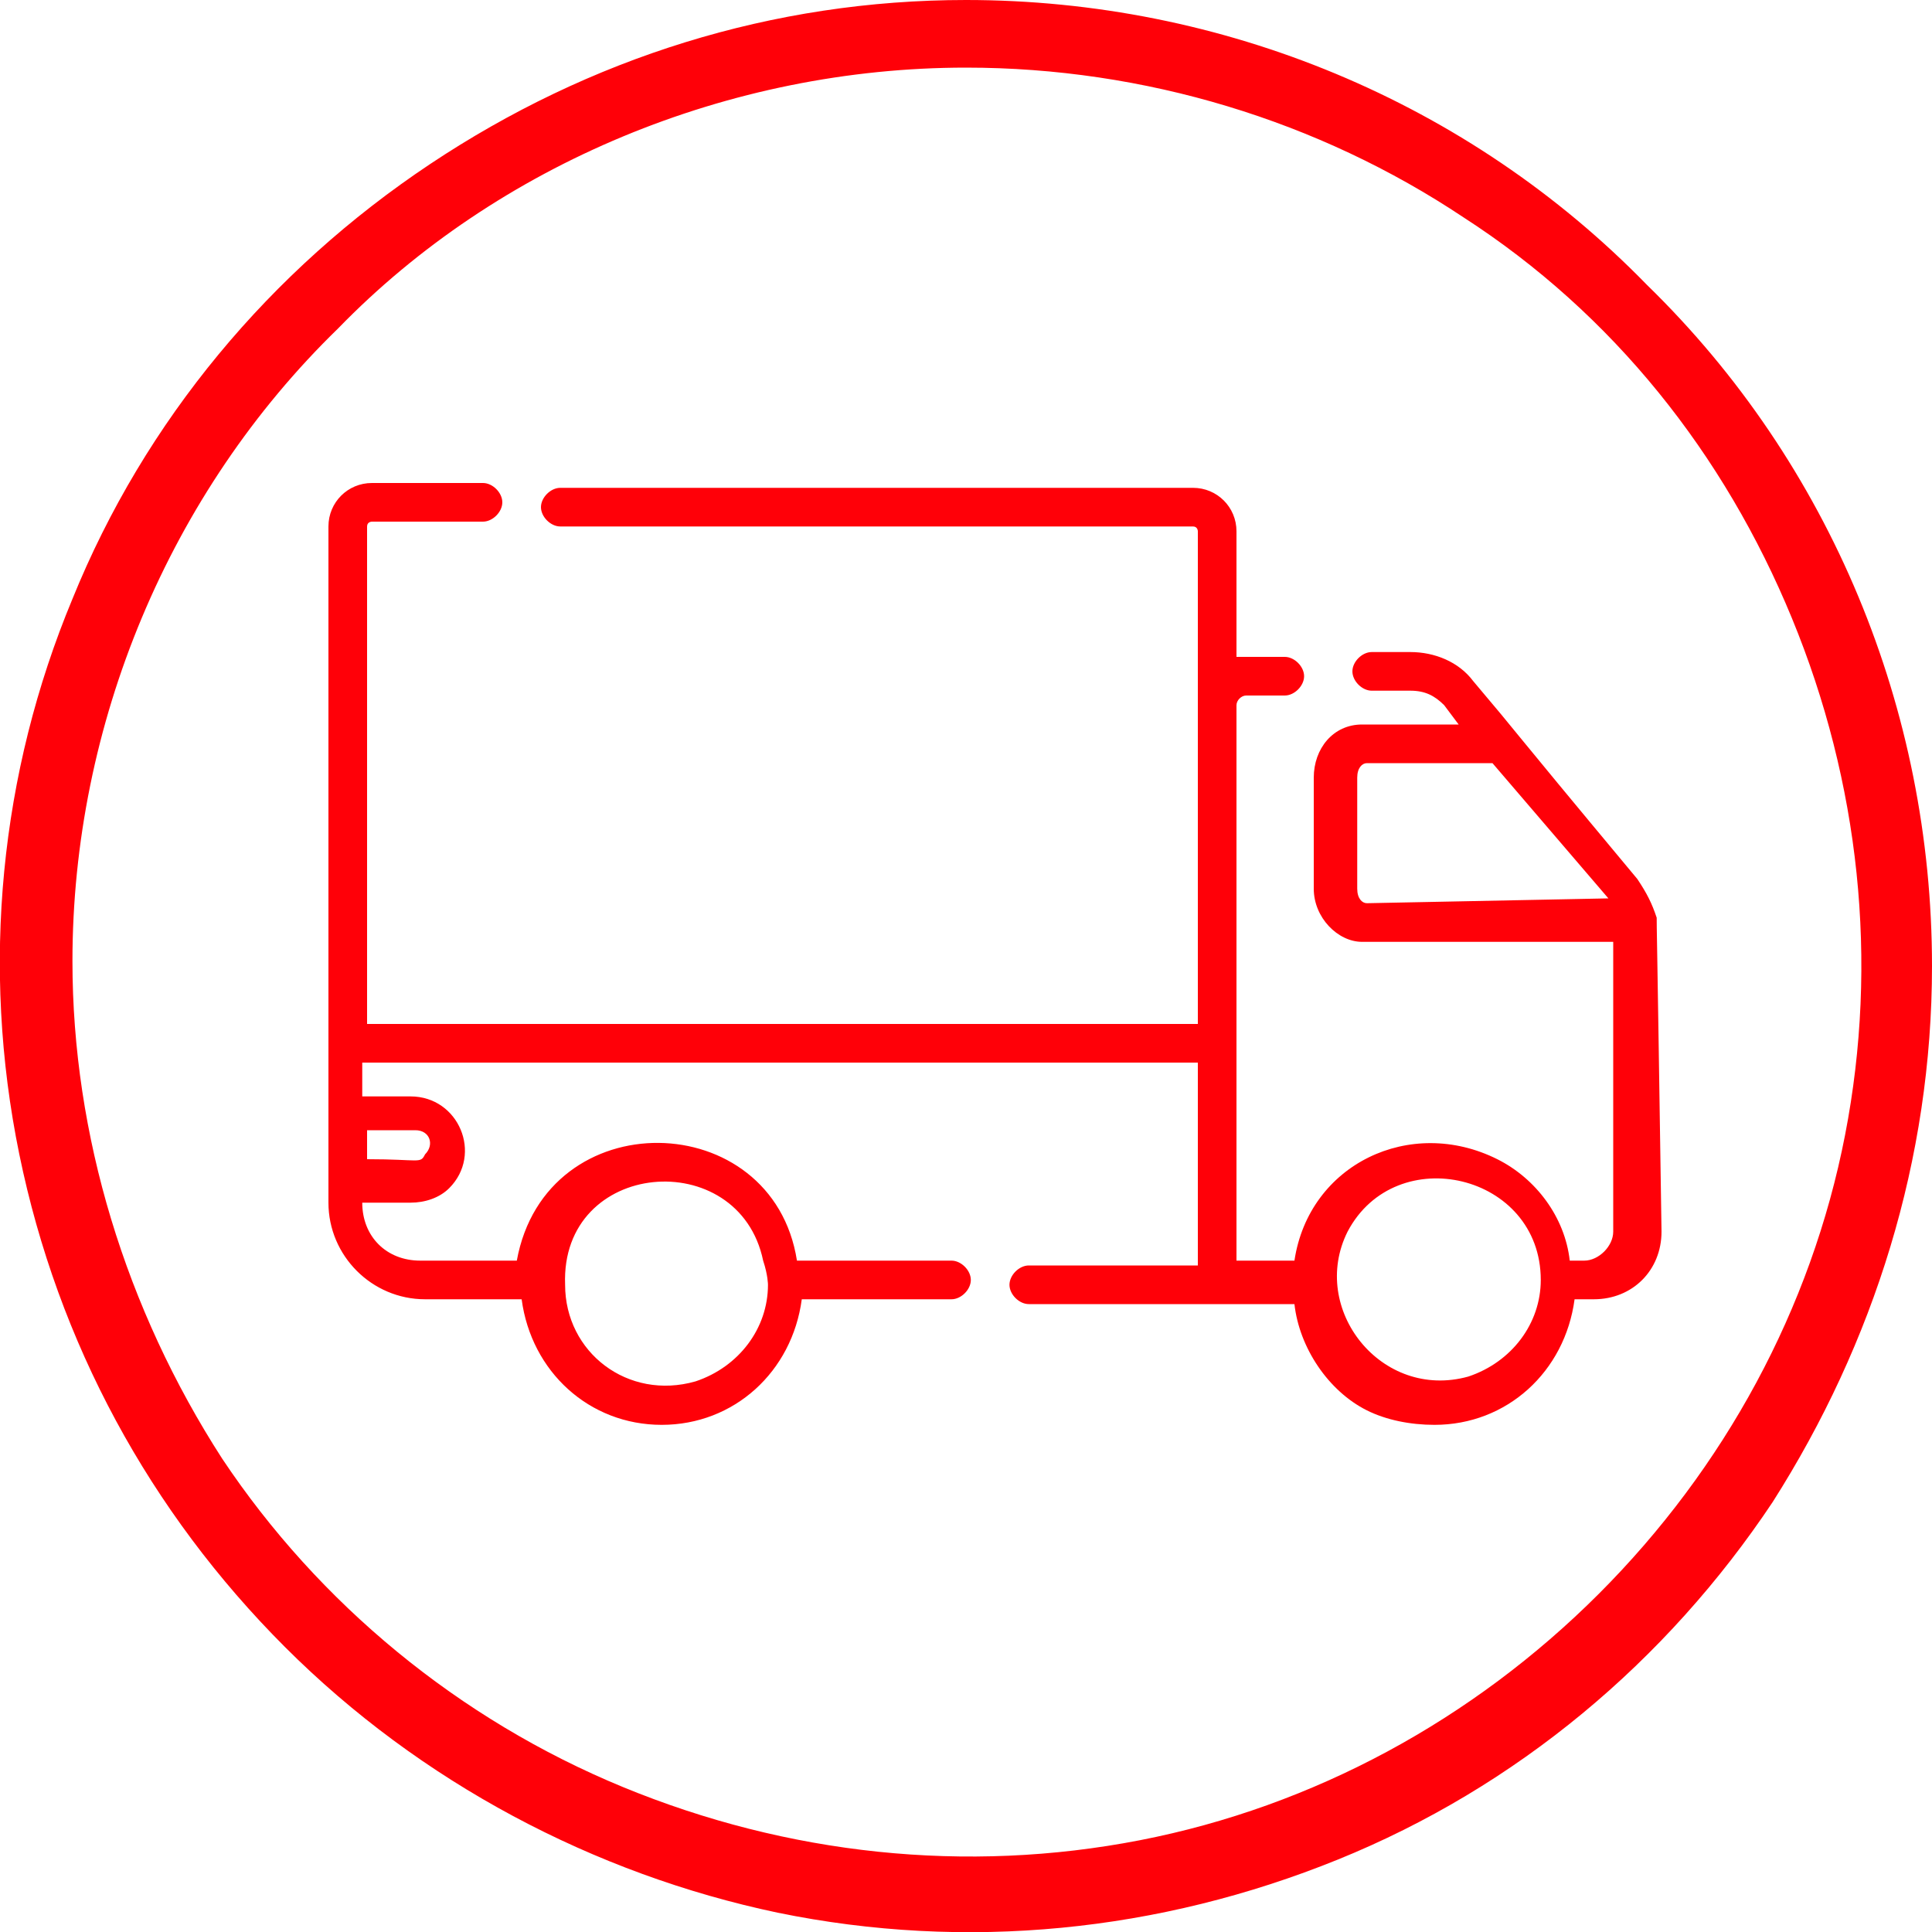
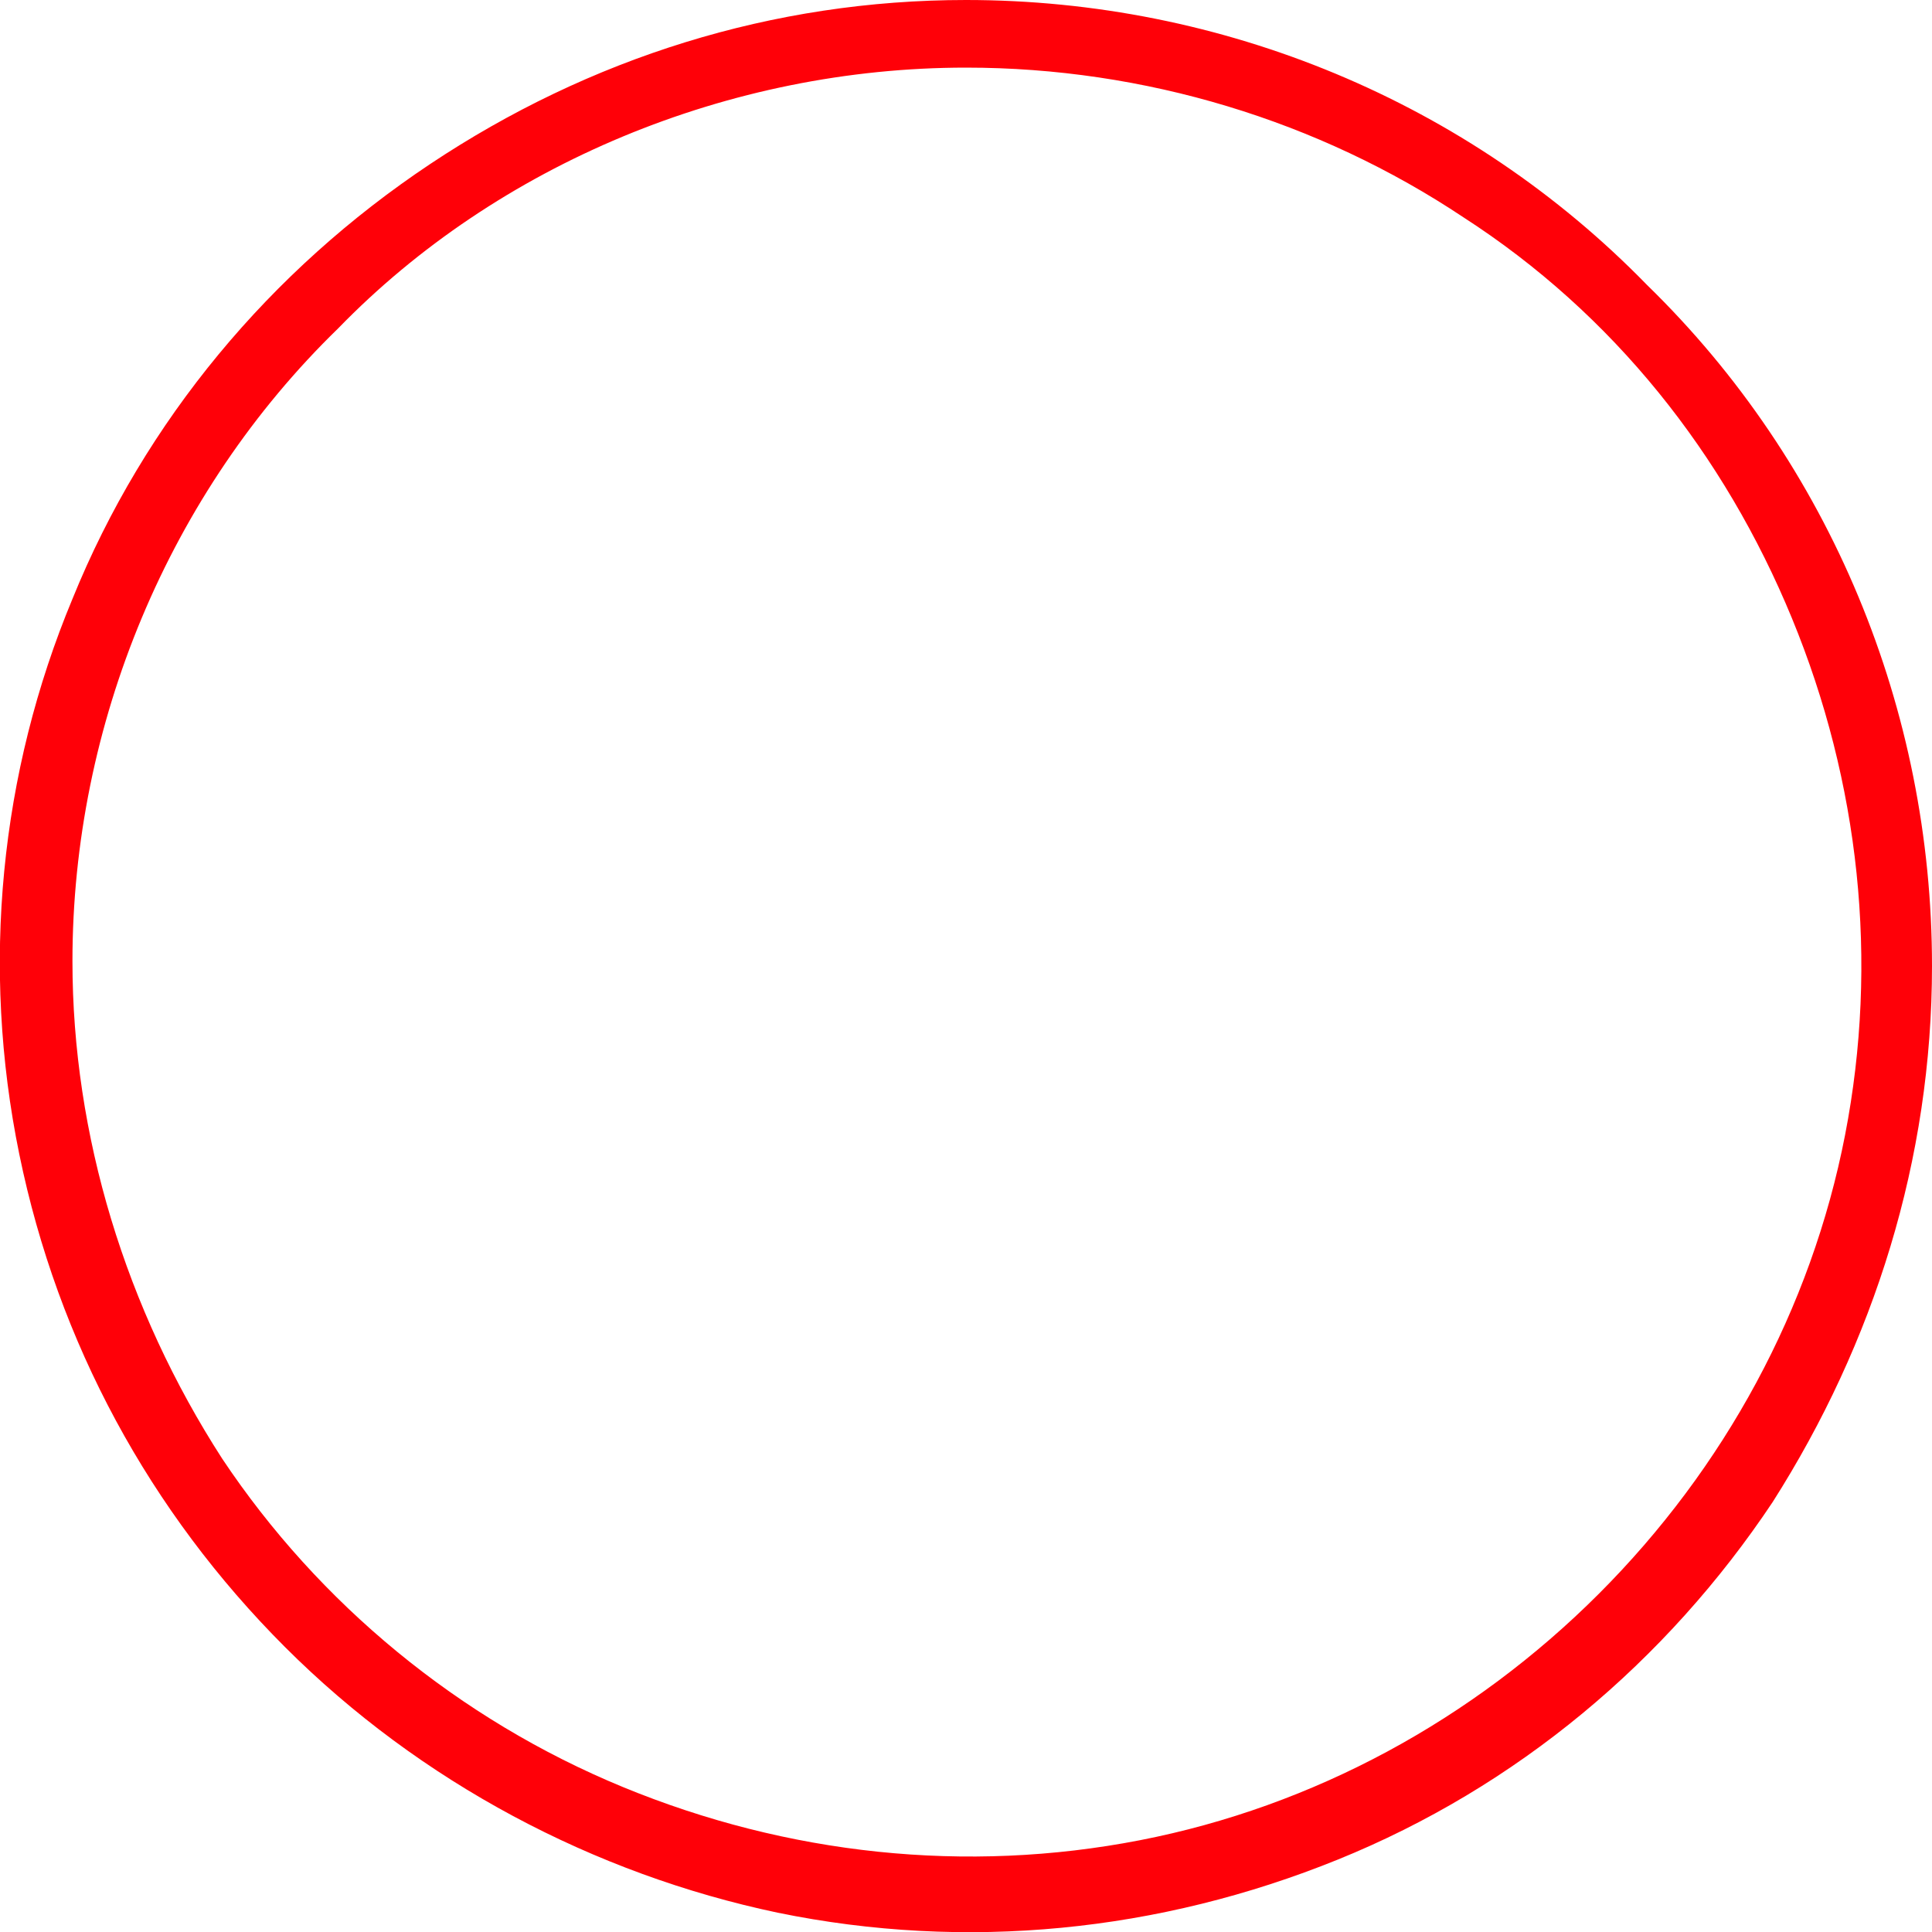
<svg xmlns="http://www.w3.org/2000/svg" version="1.1" x="0px" y="0px" viewBox="0 0 40 40" style="enable-background:new 0 0 40 40;" xml:space="preserve">
  <style type="text/css">
	.st0{fill-rule:evenodd;clip-rule:evenodd;fill:#FF0008;}
	.st1{fill:#FF0008;}
</style>
  <g id="Layer_1">
    <path class="st0" d="M20,1.4c3.7,0,7.3,1.1,10.3,3.1c3.1,2,5.4,4.9,6.8,8.3c1.4,3.4,1.8,7.1,1.1,10.7c-0.7,3.6-2.5,6.9-5.1,9.5   c-2.6,2.6-5.9,4.4-9.5,5.1c-3.6,0.7-7.3,0.3-10.7-1.1c-3.4-1.4-6.3-3.8-8.3-6.8c-2-3.1-3.1-6.7-3.1-10.3c0-4.9,2-9.7,5.5-13.1   C10.3,3.4,15.1,1.4,20,1.4z M20,0c-4,0-7.8,1.2-11.1,3.4c-3.3,2.2-5.9,5.3-7.4,9C0,16-0.4,20,0.4,23.9c0.8,3.9,2.7,7.4,5.5,10.2   c2.8,2.8,6.4,4.7,10.2,5.5C20,40.4,24,40,27.7,38.5c3.7-1.5,6.8-4.1,9-7.4C38.8,27.8,40,24,40,20c0-5.3-2.1-10.4-5.9-14.1   C30.4,2.1,25.3,0,20,0z" />
  </g>
  <g id="Layer_2">
-     <path class="st1" d="M34.3,19c-0.1-0.3-0.2-0.5-0.4-0.8c-3-3.6-2.3-2.8-3.4-4.1c-0.3-0.4-0.8-0.6-1.3-0.6h-0.8   c-0.2,0-0.4,0.2-0.4,0.4c0,0.2,0.2,0.4,0.4,0.4h0.8c0.3,0,0.5,0.1,0.7,0.3l0.3,0.4h-2c-0.6,0-1,0.5-1,1.1v2.3c0,0.6,0.5,1.1,1,1.1   h5.2v6c0,0.3-0.3,0.6-0.6,0.6h-0.3c-0.1-0.9-0.7-1.7-1.5-2.1c-1.8-0.9-3.9,0.1-4.2,2.1c-0.5,0-0.6,0-1.2,0v-4.6v0v-6.9   c0-0.1,0.1-0.2,0.2-0.2h0.8c0.2,0,0.4-0.2,0.4-0.4c0-0.2-0.2-0.4-0.4-0.4h-0.8c-0.1,0-0.1,0-0.2,0v-2.6c0-0.5-0.4-0.9-0.9-0.9H11.6   c-0.2,0-0.4,0.2-0.4,0.4c0,0.2,0.2,0.4,0.4,0.4h13.1c0.1,0,0.1,0.1,0.1,0.1v10.2H7.6V10.9c0-0.1,0.1-0.1,0.1-0.1H10   c0.2,0,0.4-0.2,0.4-0.4c0-0.2-0.2-0.4-0.4-0.4H7.7c-0.5,0-0.9,0.4-0.9,0.9v14c0,1.1,0.9,2,2,2h2c0.2,1.5,1.4,2.6,2.9,2.6   c1.5,0,2.7-1.1,2.9-2.6h3.1c0.2,0,0.4-0.2,0.4-0.4c0-0.2-0.2-0.4-0.4-0.4h-3.2c-0.5-3.2-5.2-3.3-5.8,0h-2c-0.7,0-1.2-0.5-1.2-1.2v0   h1c0.3,0,0.6-0.1,0.8-0.3c0.7-0.7,0.2-1.9-0.8-1.9h-1v-0.7h17.3v4.2h-3.5c-0.2,0-0.4,0.2-0.4,0.4c0,0.2,0.2,0.4,0.4,0.4h5.5   c0.1,0.9,0.7,1.8,1.5,2.2c0.4,0.2,0.9,0.3,1.4,0.3c1.5,0,2.7-1.1,2.9-2.6H33c0.8,0,1.4-0.6,1.4-1.4C34.3,18.8,34.3,19.3,34.3,19   L34.3,19z M28.3,18.7c-0.1,0-0.2-0.1-0.2-0.3v-2.3c0-0.2,0.1-0.3,0.2-0.3h2.6l2.4,2.8L28.3,18.7L28.3,18.7z M15.8,26.1   c0.1,0.3,0.1,0.5,0.1,0.5c0,0.9-0.6,1.7-1.5,2c-1.4,0.4-2.7-0.6-2.7-2C11.6,24,15.3,23.7,15.8,26.1L15.8,26.1z M8.6,23.4   c0.3,0,0.4,0.3,0.2,0.5C8.7,24.1,8.7,24,7.6,24v-0.6H8.6z M31.9,26.5c0,0.9-0.6,1.7-1.5,2c-1.8,0.5-3.3-1.4-2.5-3   C28.9,23.6,31.9,24.3,31.9,26.5L31.9,26.5z" />
-   </g>
+     </g>
</svg>